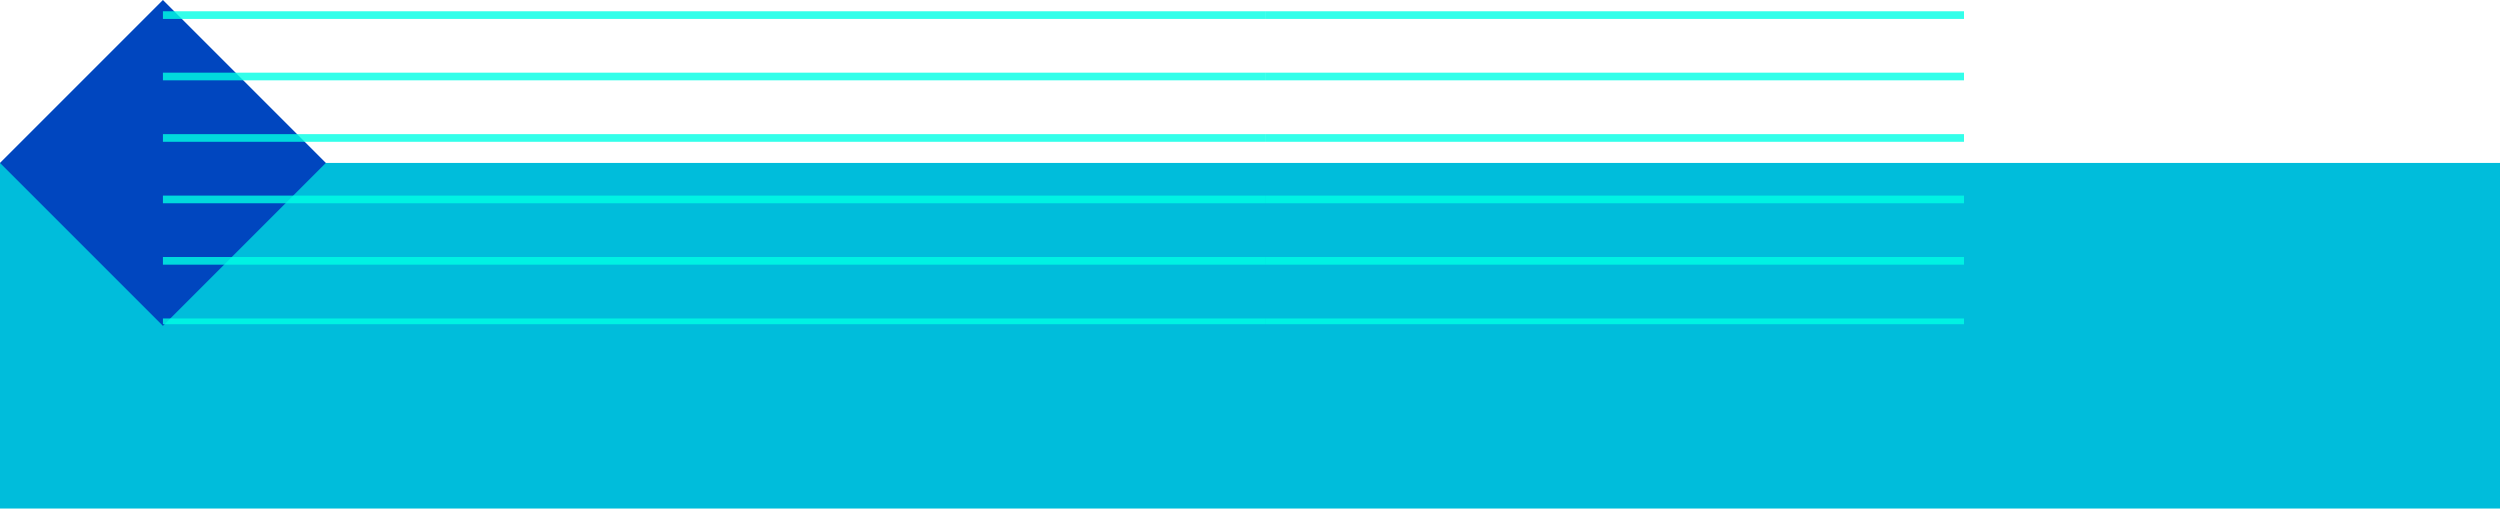
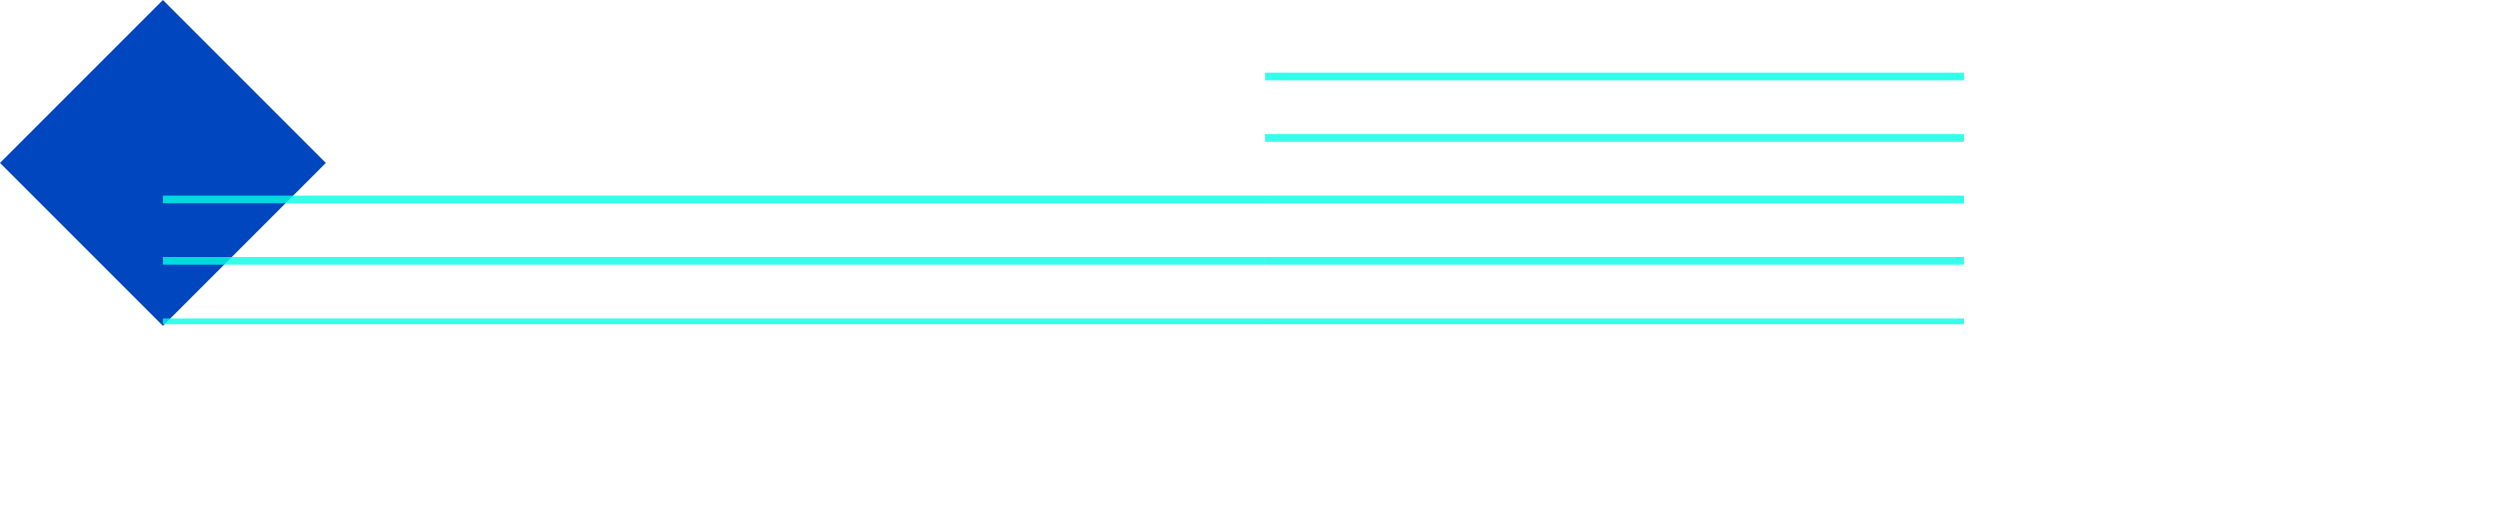
<svg xmlns="http://www.w3.org/2000/svg" width="651" height="132.427" viewBox="0 0 651 132.427">
  <defs>
    <clipPath id="clip-path">
      <rect width="84" height="469" fill="none" />
    </clipPath>
  </defs>
  <g id="f11-dec" transform="translate(-1269 -7898)">
-     <rect id="矩形_1702" data-name="矩形 1702" width="651" height="90" transform="translate(1269 7940.427)" fill="#00bddb" />
    <rect id="矩形_1701" data-name="矩形 1701" width="60" height="60" transform="translate(1311.426 7898) rotate(45)" fill="#0046bf" />
    <g id="重复网格_29" data-name="重复网格 29" transform="translate(1311.426 7982.427) rotate(-90)" opacity="0.8" clip-path="url(#clip-path)">
      <g transform="translate(-591 -912.5)">
        <line id="直线_4" data-name="直线 4" y2="287" transform="translate(591.5 912.5)" fill="none" stroke="#00ffe5" stroke-width="2" />
      </g>
      <g transform="translate(-575 -912.5)">
        <line id="直线_4-2" data-name="直线 4" y2="287" transform="translate(591.5 912.5)" fill="none" stroke="#00ffe5" stroke-width="2" />
      </g>
      <g transform="translate(-559 -912.5)">
        <line id="直线_4-3" data-name="直线 4" y2="287" transform="translate(591.5 912.5)" fill="none" stroke="#00ffe5" stroke-width="2" />
      </g>
      <g transform="translate(-543 -912.5)">
-         <line id="直线_4-4" data-name="直线 4" y2="287" transform="translate(591.5 912.5)" fill="none" stroke="#00ffe5" stroke-width="2" />
-       </g>
+         </g>
      <g transform="translate(-527 -912.5)">
-         <line id="直线_4-5" data-name="直线 4" y2="287" transform="translate(591.5 912.5)" fill="none" stroke="#00ffe5" stroke-width="2" />
-       </g>
+         </g>
      <g transform="translate(-511 -912.5)">
-         <line id="直线_4-6" data-name="直线 4" y2="287" transform="translate(591.5 912.5)" fill="none" stroke="#00ffe5" stroke-width="2" />
-       </g>
+         </g>
      <g transform="translate(-591 -625.5)">
        <line id="直线_4-7" data-name="直线 4" y2="287" transform="translate(591.5 912.5)" fill="none" stroke="#00ffe5" stroke-width="2" />
      </g>
      <g transform="translate(-575 -625.5)">
        <line id="直线_4-8" data-name="直线 4" y2="287" transform="translate(591.5 912.5)" fill="none" stroke="#00ffe5" stroke-width="2" />
      </g>
      <g transform="translate(-559 -625.5)">
        <line id="直线_4-9" data-name="直线 4" y2="287" transform="translate(591.5 912.5)" fill="none" stroke="#00ffe5" stroke-width="2" />
      </g>
      <g transform="translate(-543 -625.5)">
        <line id="直线_4-10" data-name="直线 4" y2="287" transform="translate(591.5 912.5)" fill="none" stroke="#00ffe5" stroke-width="2" />
      </g>
      <g transform="translate(-527 -625.5)">
        <line id="直线_4-11" data-name="直线 4" y2="287" transform="translate(591.5 912.5)" fill="none" stroke="#00ffe5" stroke-width="2" />
      </g>
      <g transform="translate(-511 -625.5)">
-         <line id="直线_4-12" data-name="直线 4" y2="287" transform="translate(591.5 912.5)" fill="none" stroke="#00ffe5" stroke-width="2" />
-       </g>
+         </g>
    </g>
  </g>
</svg>